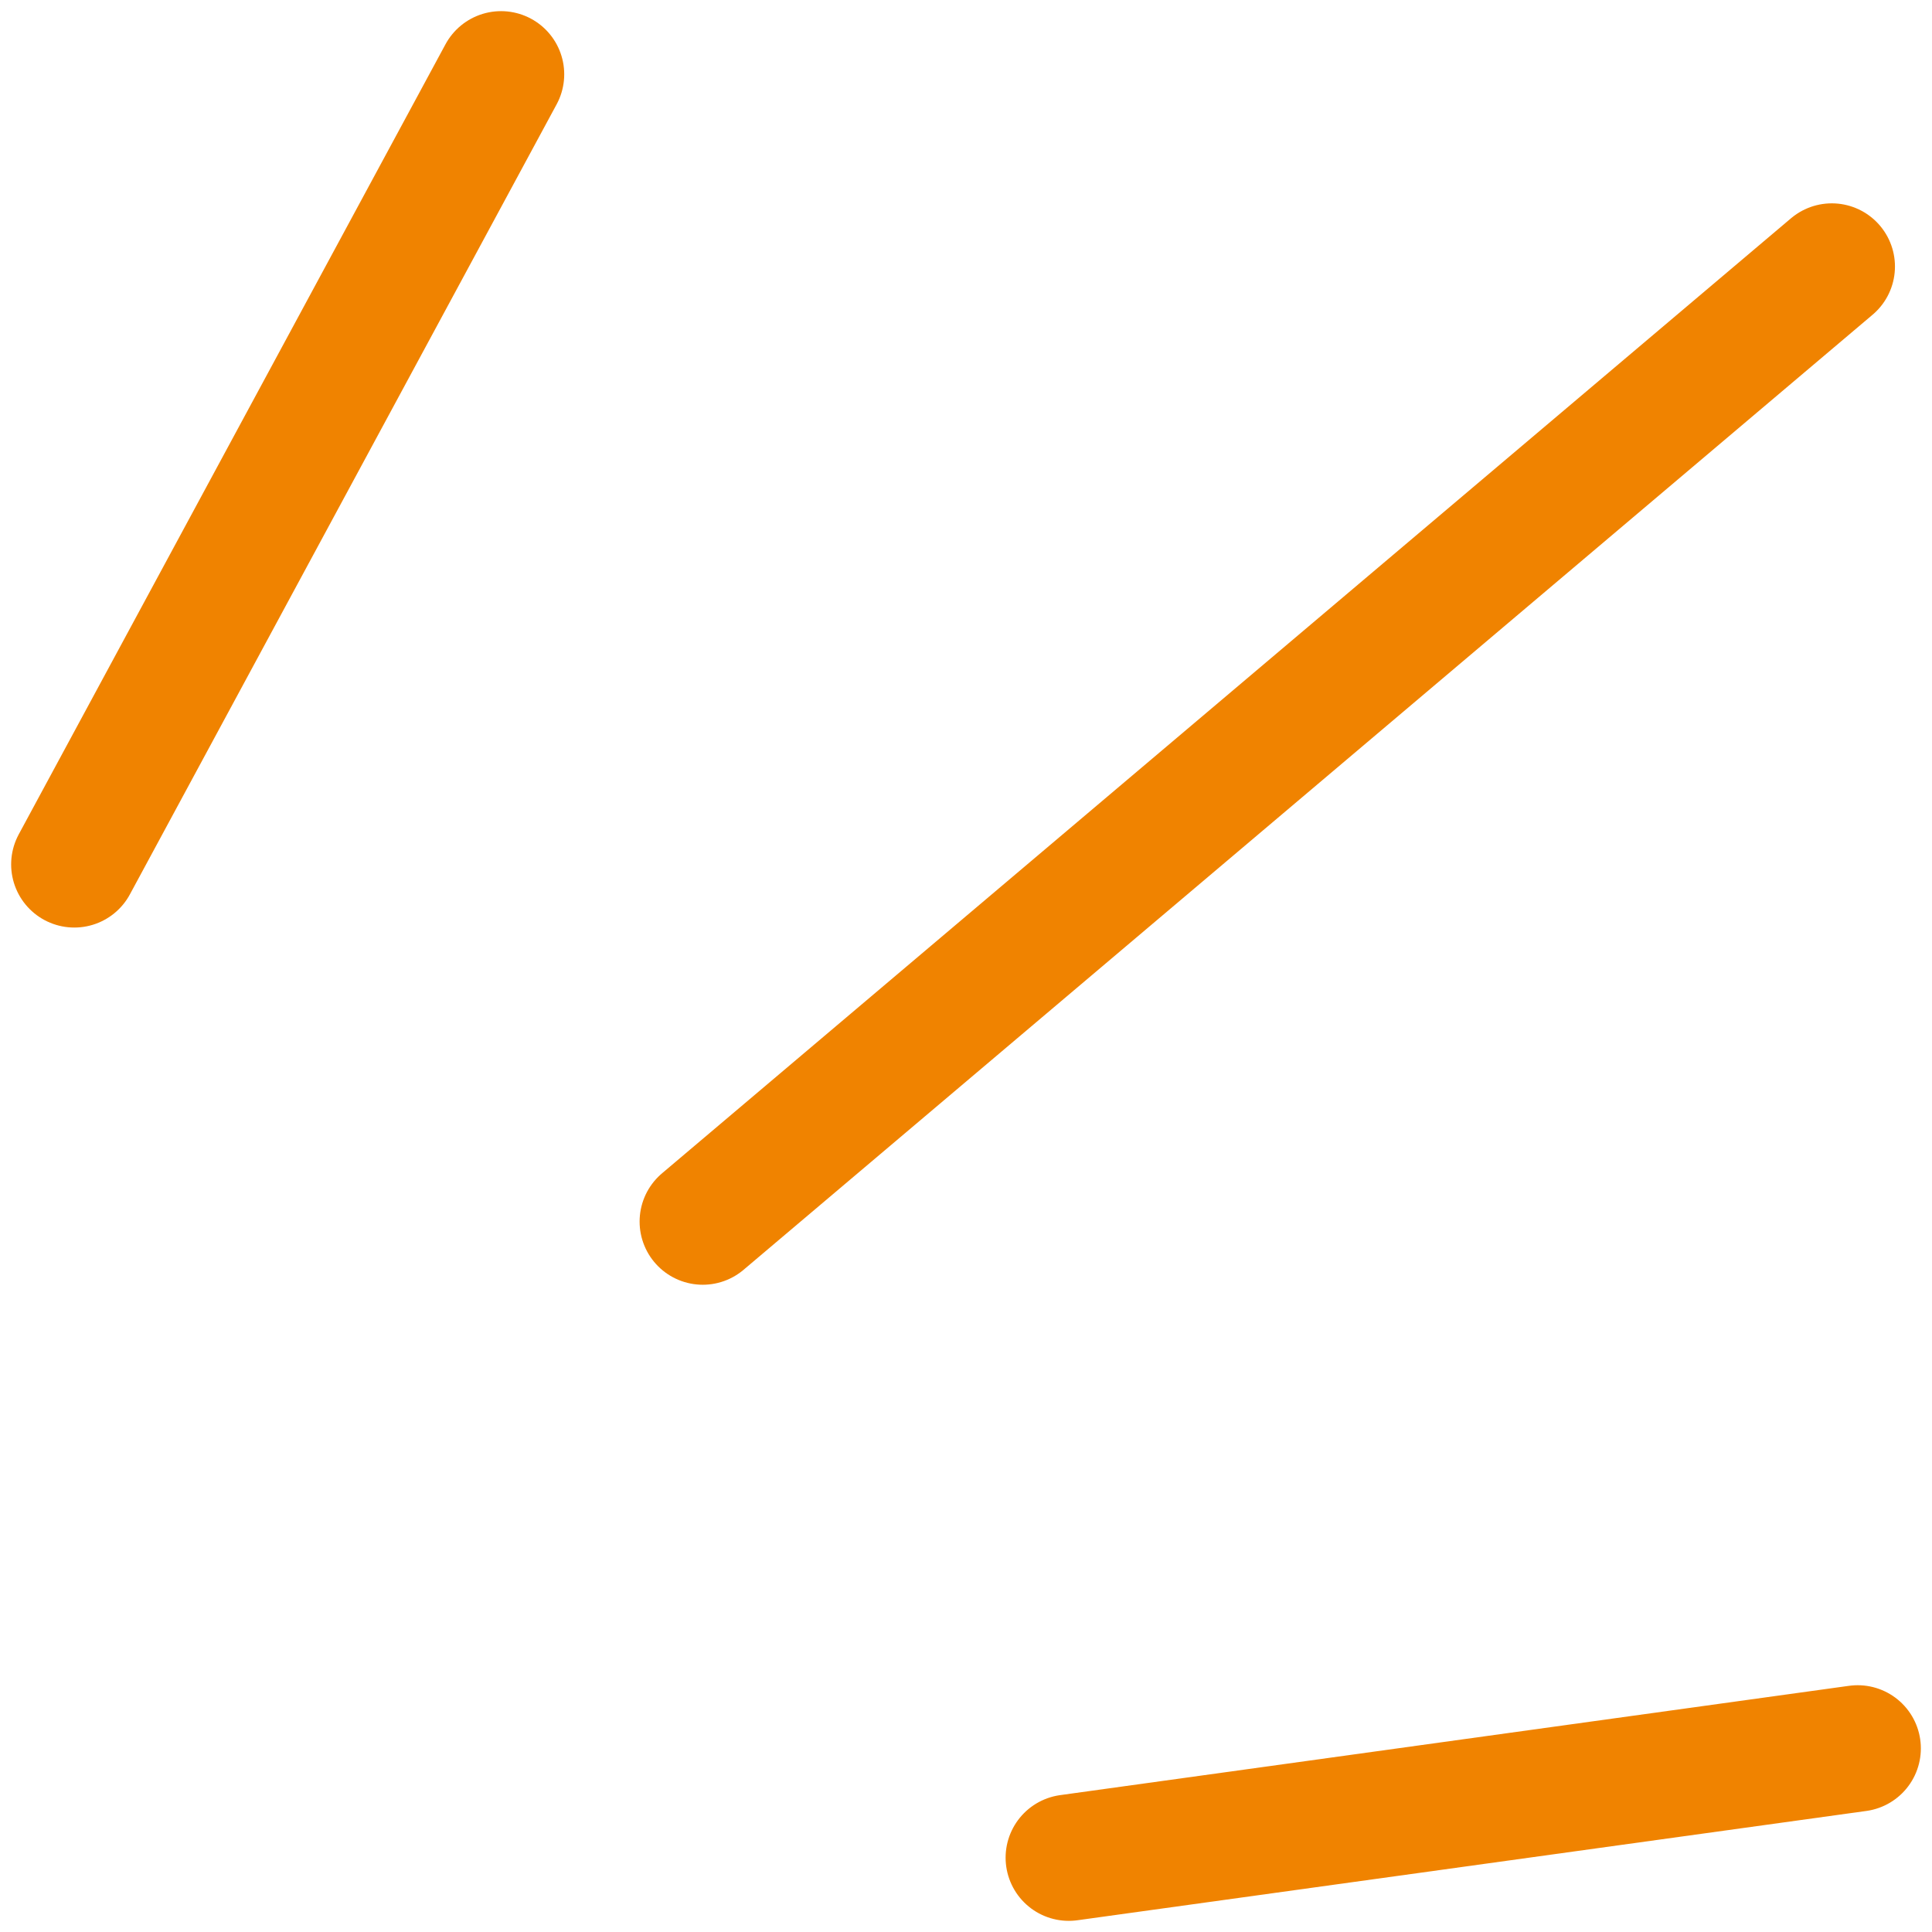
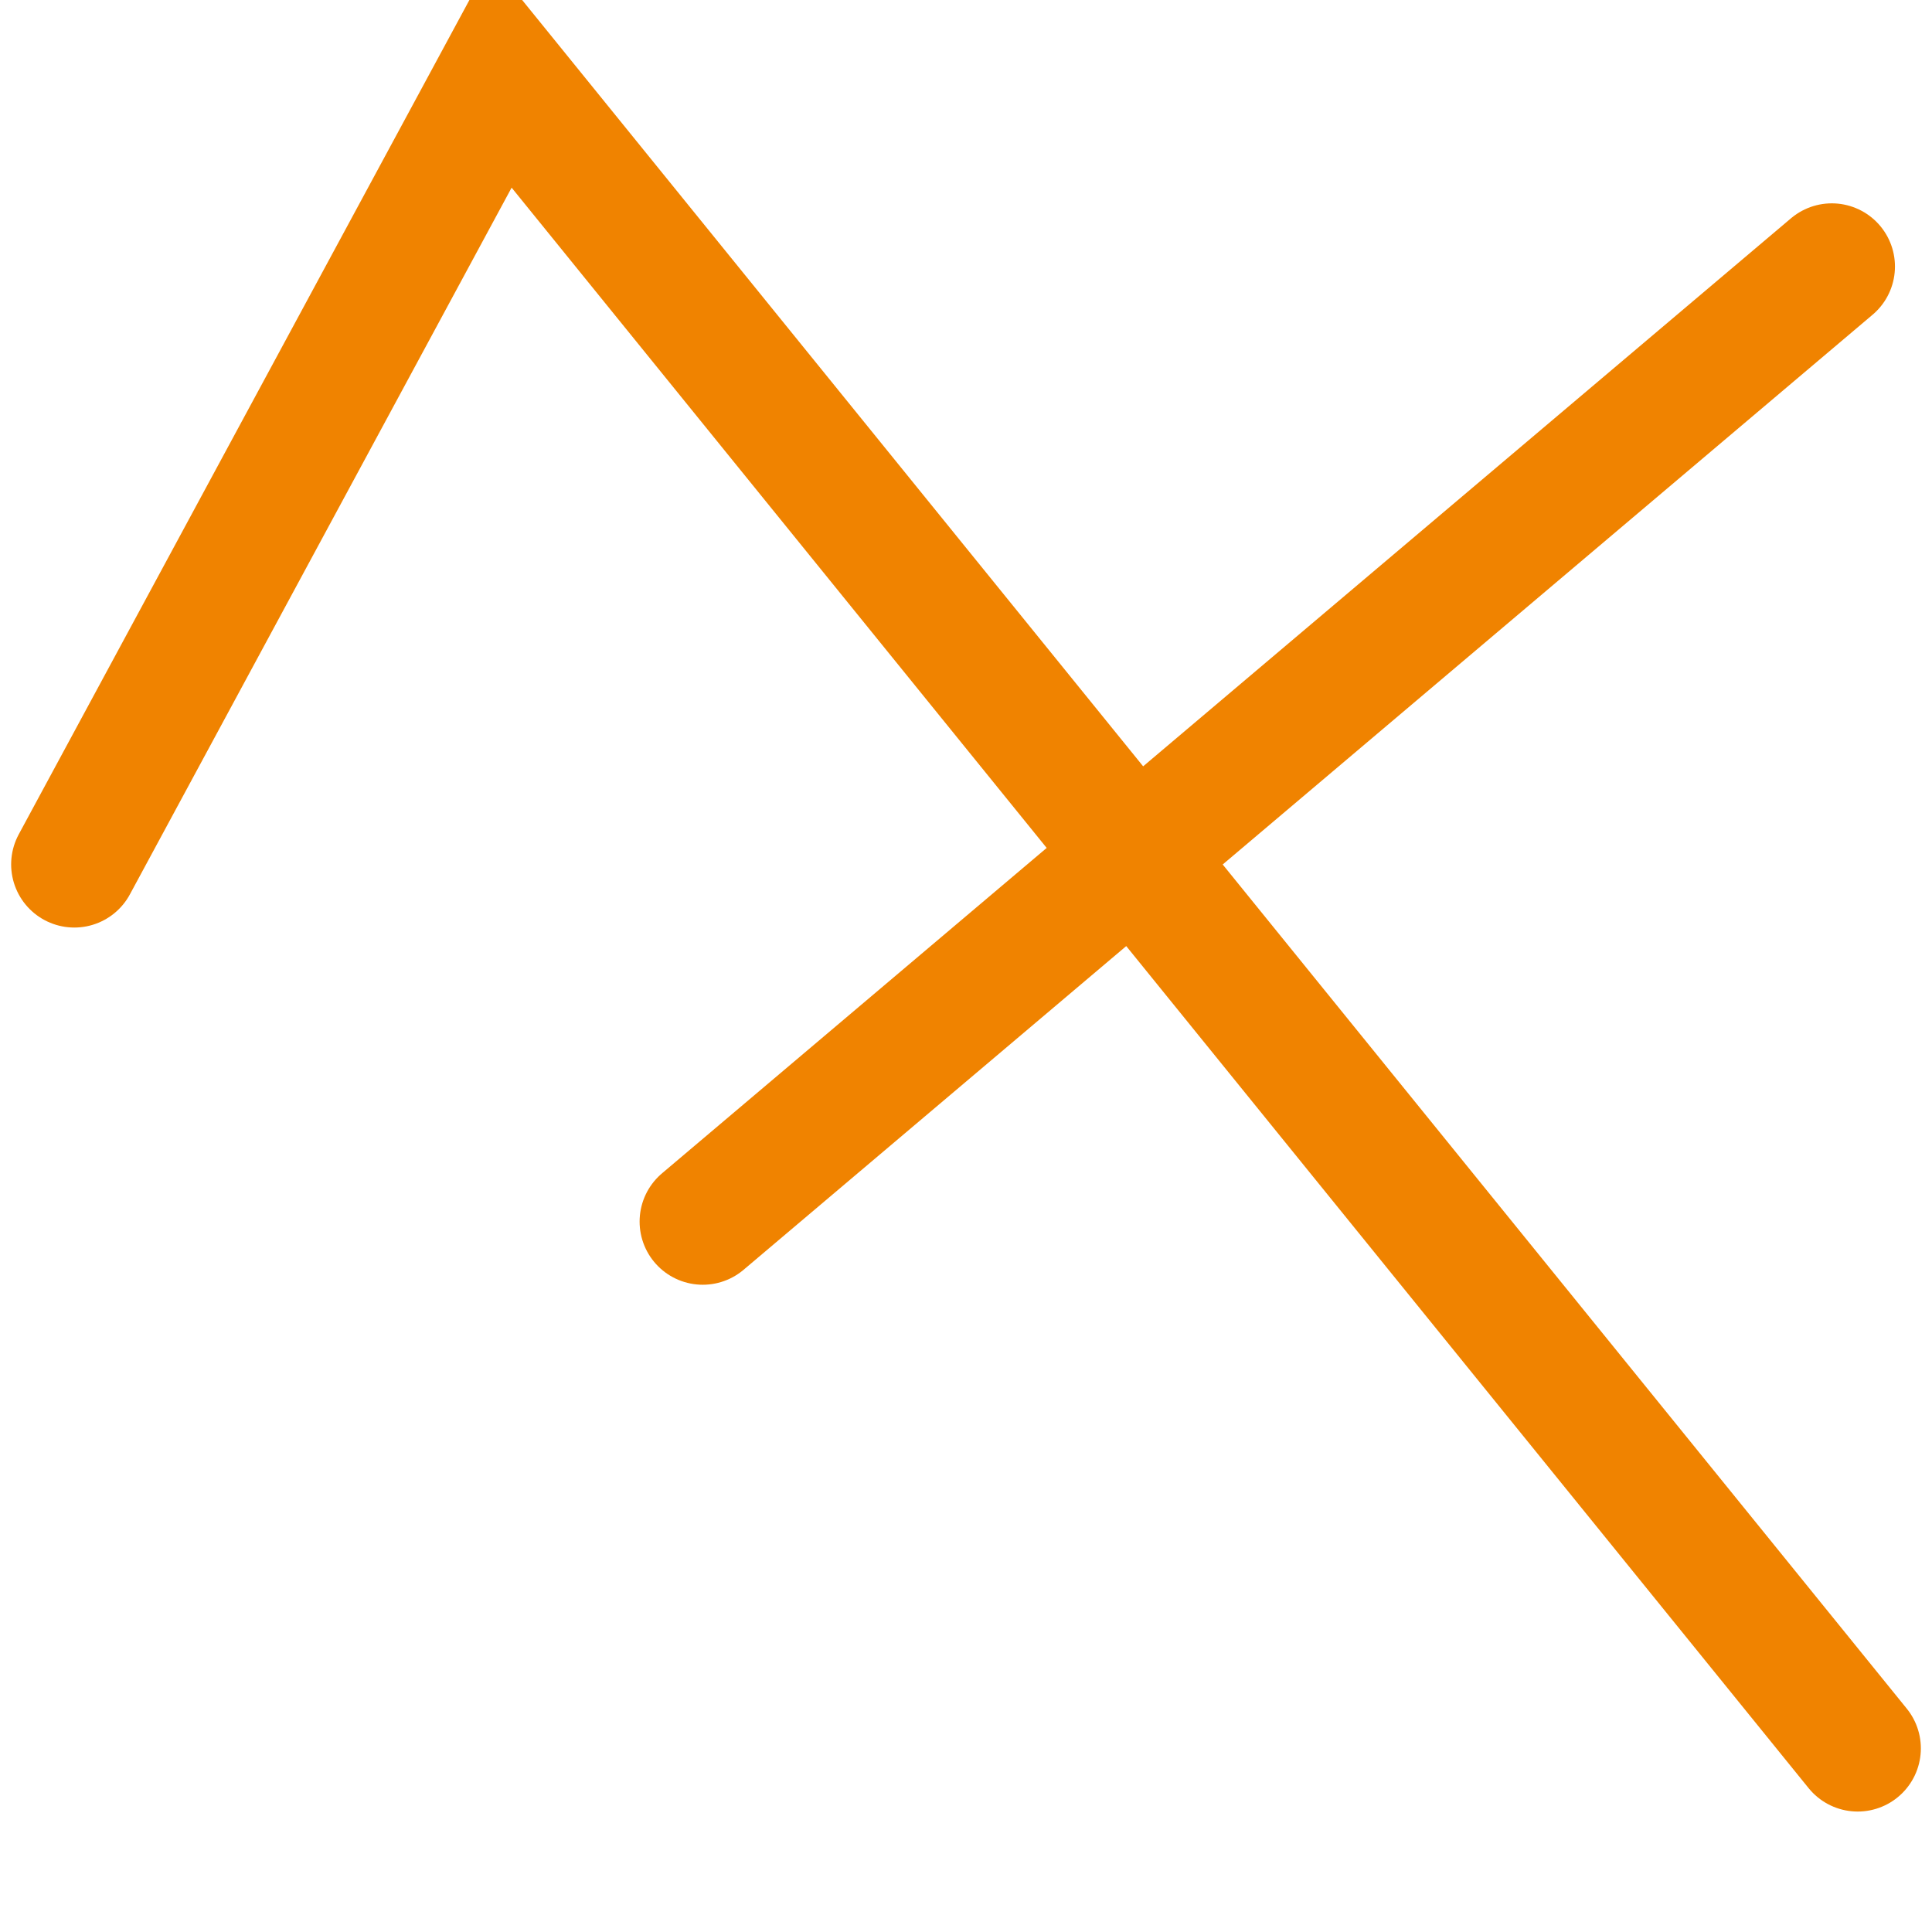
<svg xmlns="http://www.w3.org/2000/svg" width="52" height="52" viewBox="0 0 52 52" fill="none">
-   <path id="Vector" d="M18.915 32.879L49.303 7.173M2 23.265L13.486 2M28.766 50L50 47.058" stroke="#F08300" stroke-width="3.4" stroke-linecap="round" />
+   <path id="Vector" d="M18.915 32.879L49.303 7.173M2 23.265L13.486 2L50 47.058" stroke="#F08300" stroke-width="3.4" stroke-linecap="round" />
</svg>